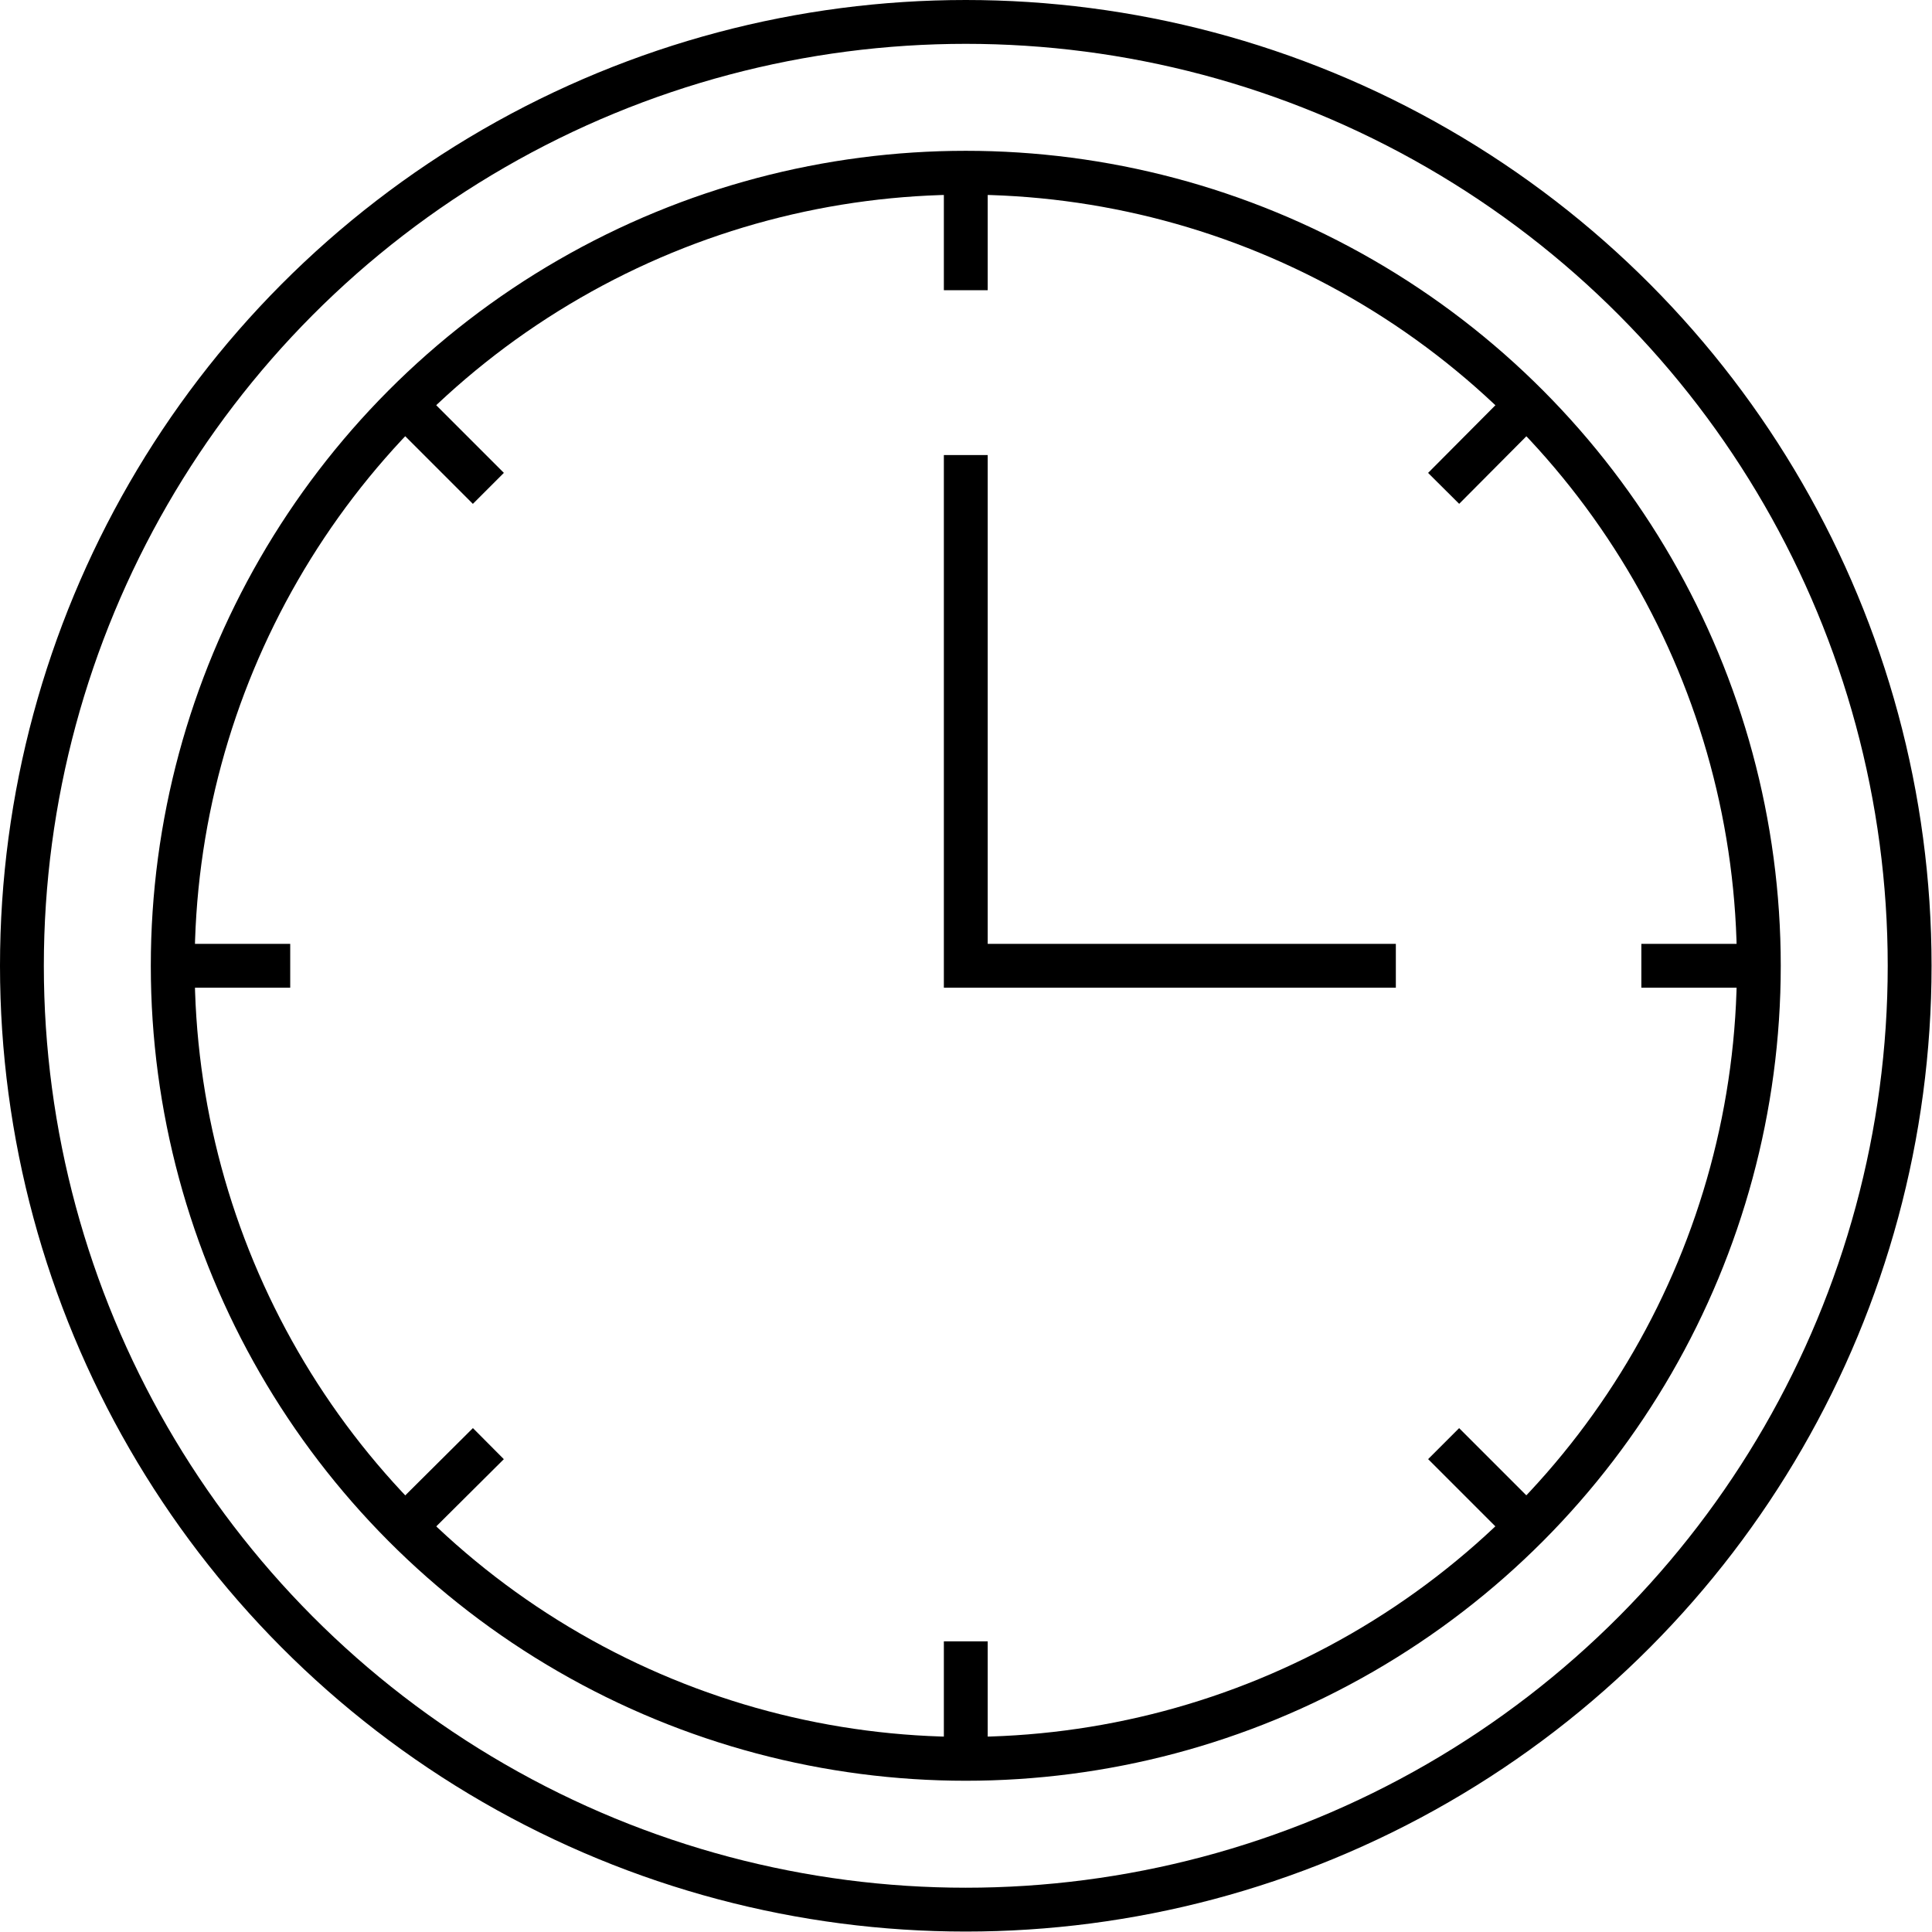
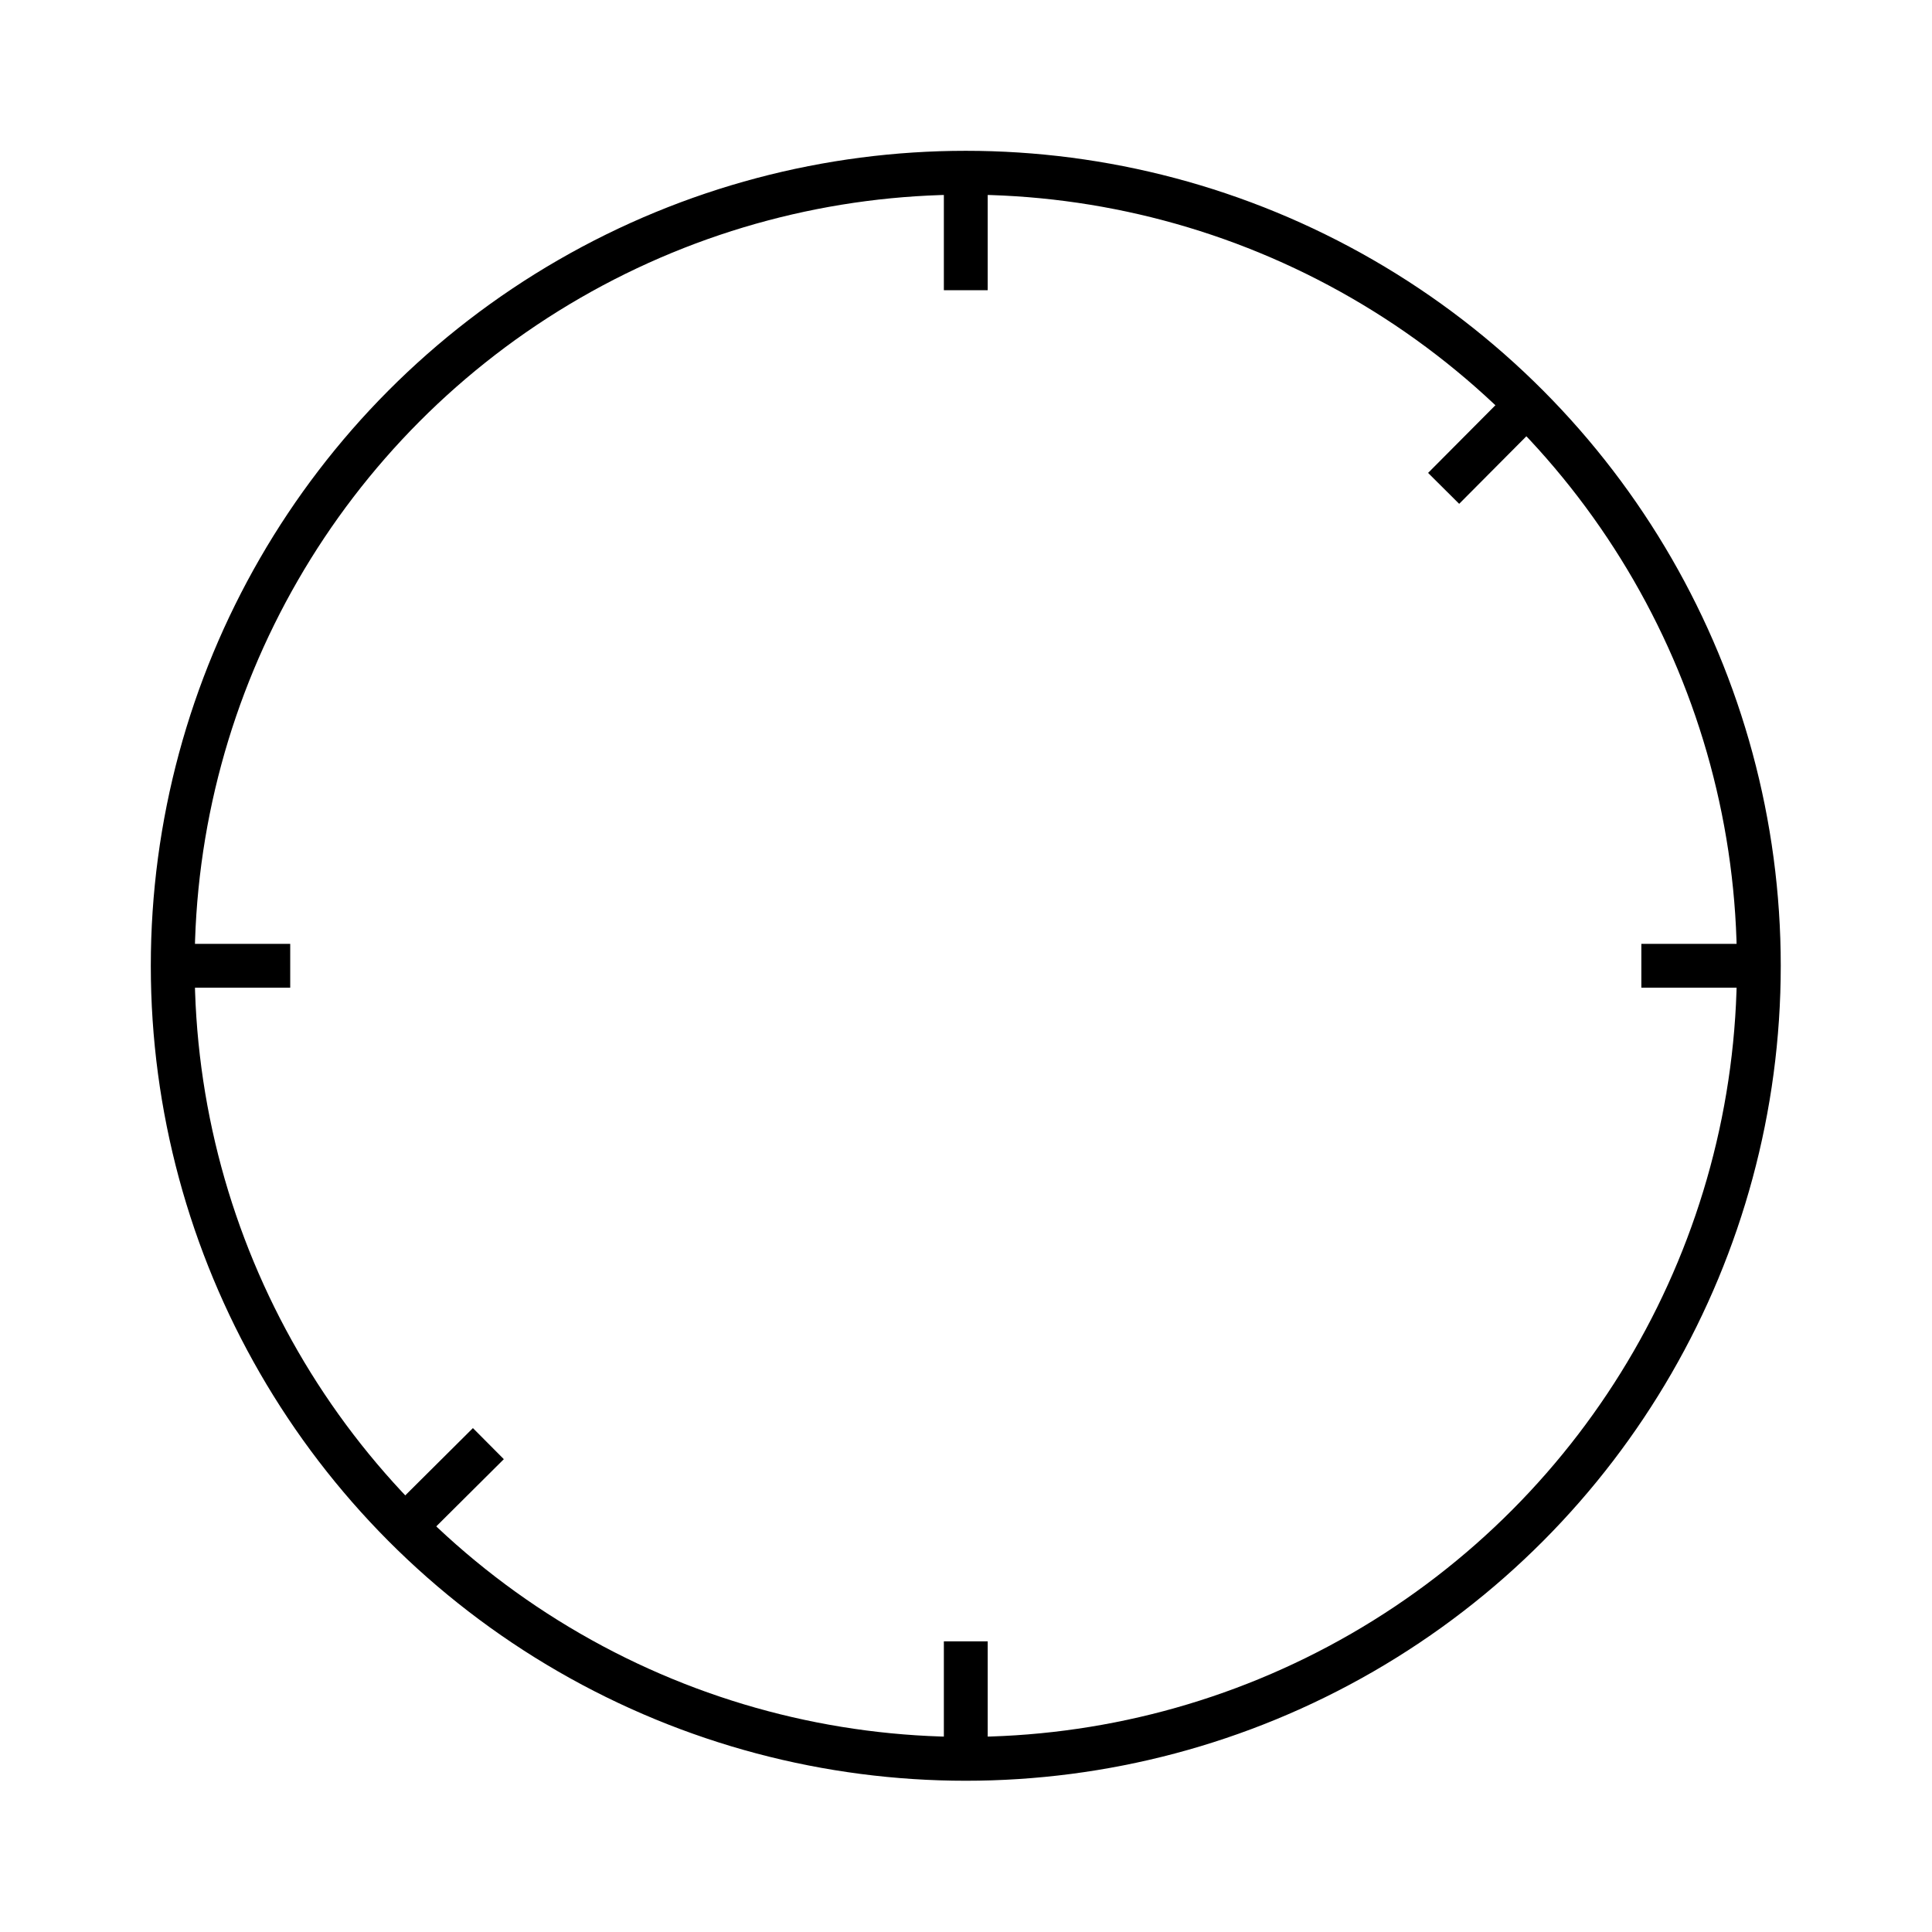
<svg xmlns="http://www.w3.org/2000/svg" id="_レイヤー_2" viewBox="0 0 44.07 44.07">
  <defs>
    <style>.cls-1{fill:none;stroke:#000;stroke-miterlimit:10;}</style>
  </defs>
  <g id="font">
    <g>
-       <circle class="cls-1" cx="22.03" cy="22.03" r="21.53" />
      <circle class="cls-1" cx="22.03" cy="22.03" r="18.09" />
-       <polyline class="cls-1" points="31.84 22.03 22.03 22.03 22.03 10.38" />
      <g>
        <line class="cls-1" x1="3.95" y1="22.03" x2="6.62" y2="22.03" />
        <line class="cls-1" x1="37.44" y1="22.03" x2="40.12" y2="22.03" />
      </g>
      <g>
-         <line class="cls-1" x1="9.24" y1="9.24" x2="11.14" y2="11.14" />
-         <line class="cls-1" x1="32.93" y1="32.93" x2="34.82" y2="34.82" />
-       </g>
+         </g>
      <g>
        <line class="cls-1" x1="9.24" y1="34.82" x2="11.14" y2="32.93" />
        <line class="cls-1" x1="32.93" y1="11.14" x2="34.82" y2="9.24" />
      </g>
      <g>
        <line class="cls-1" x1="22.03" y1="3.95" x2="22.03" y2="6.62" />
        <line class="cls-1" x1="22.03" y1="37.44" x2="22.03" y2="40.12" />
      </g>
    </g>
  </g>
</svg>